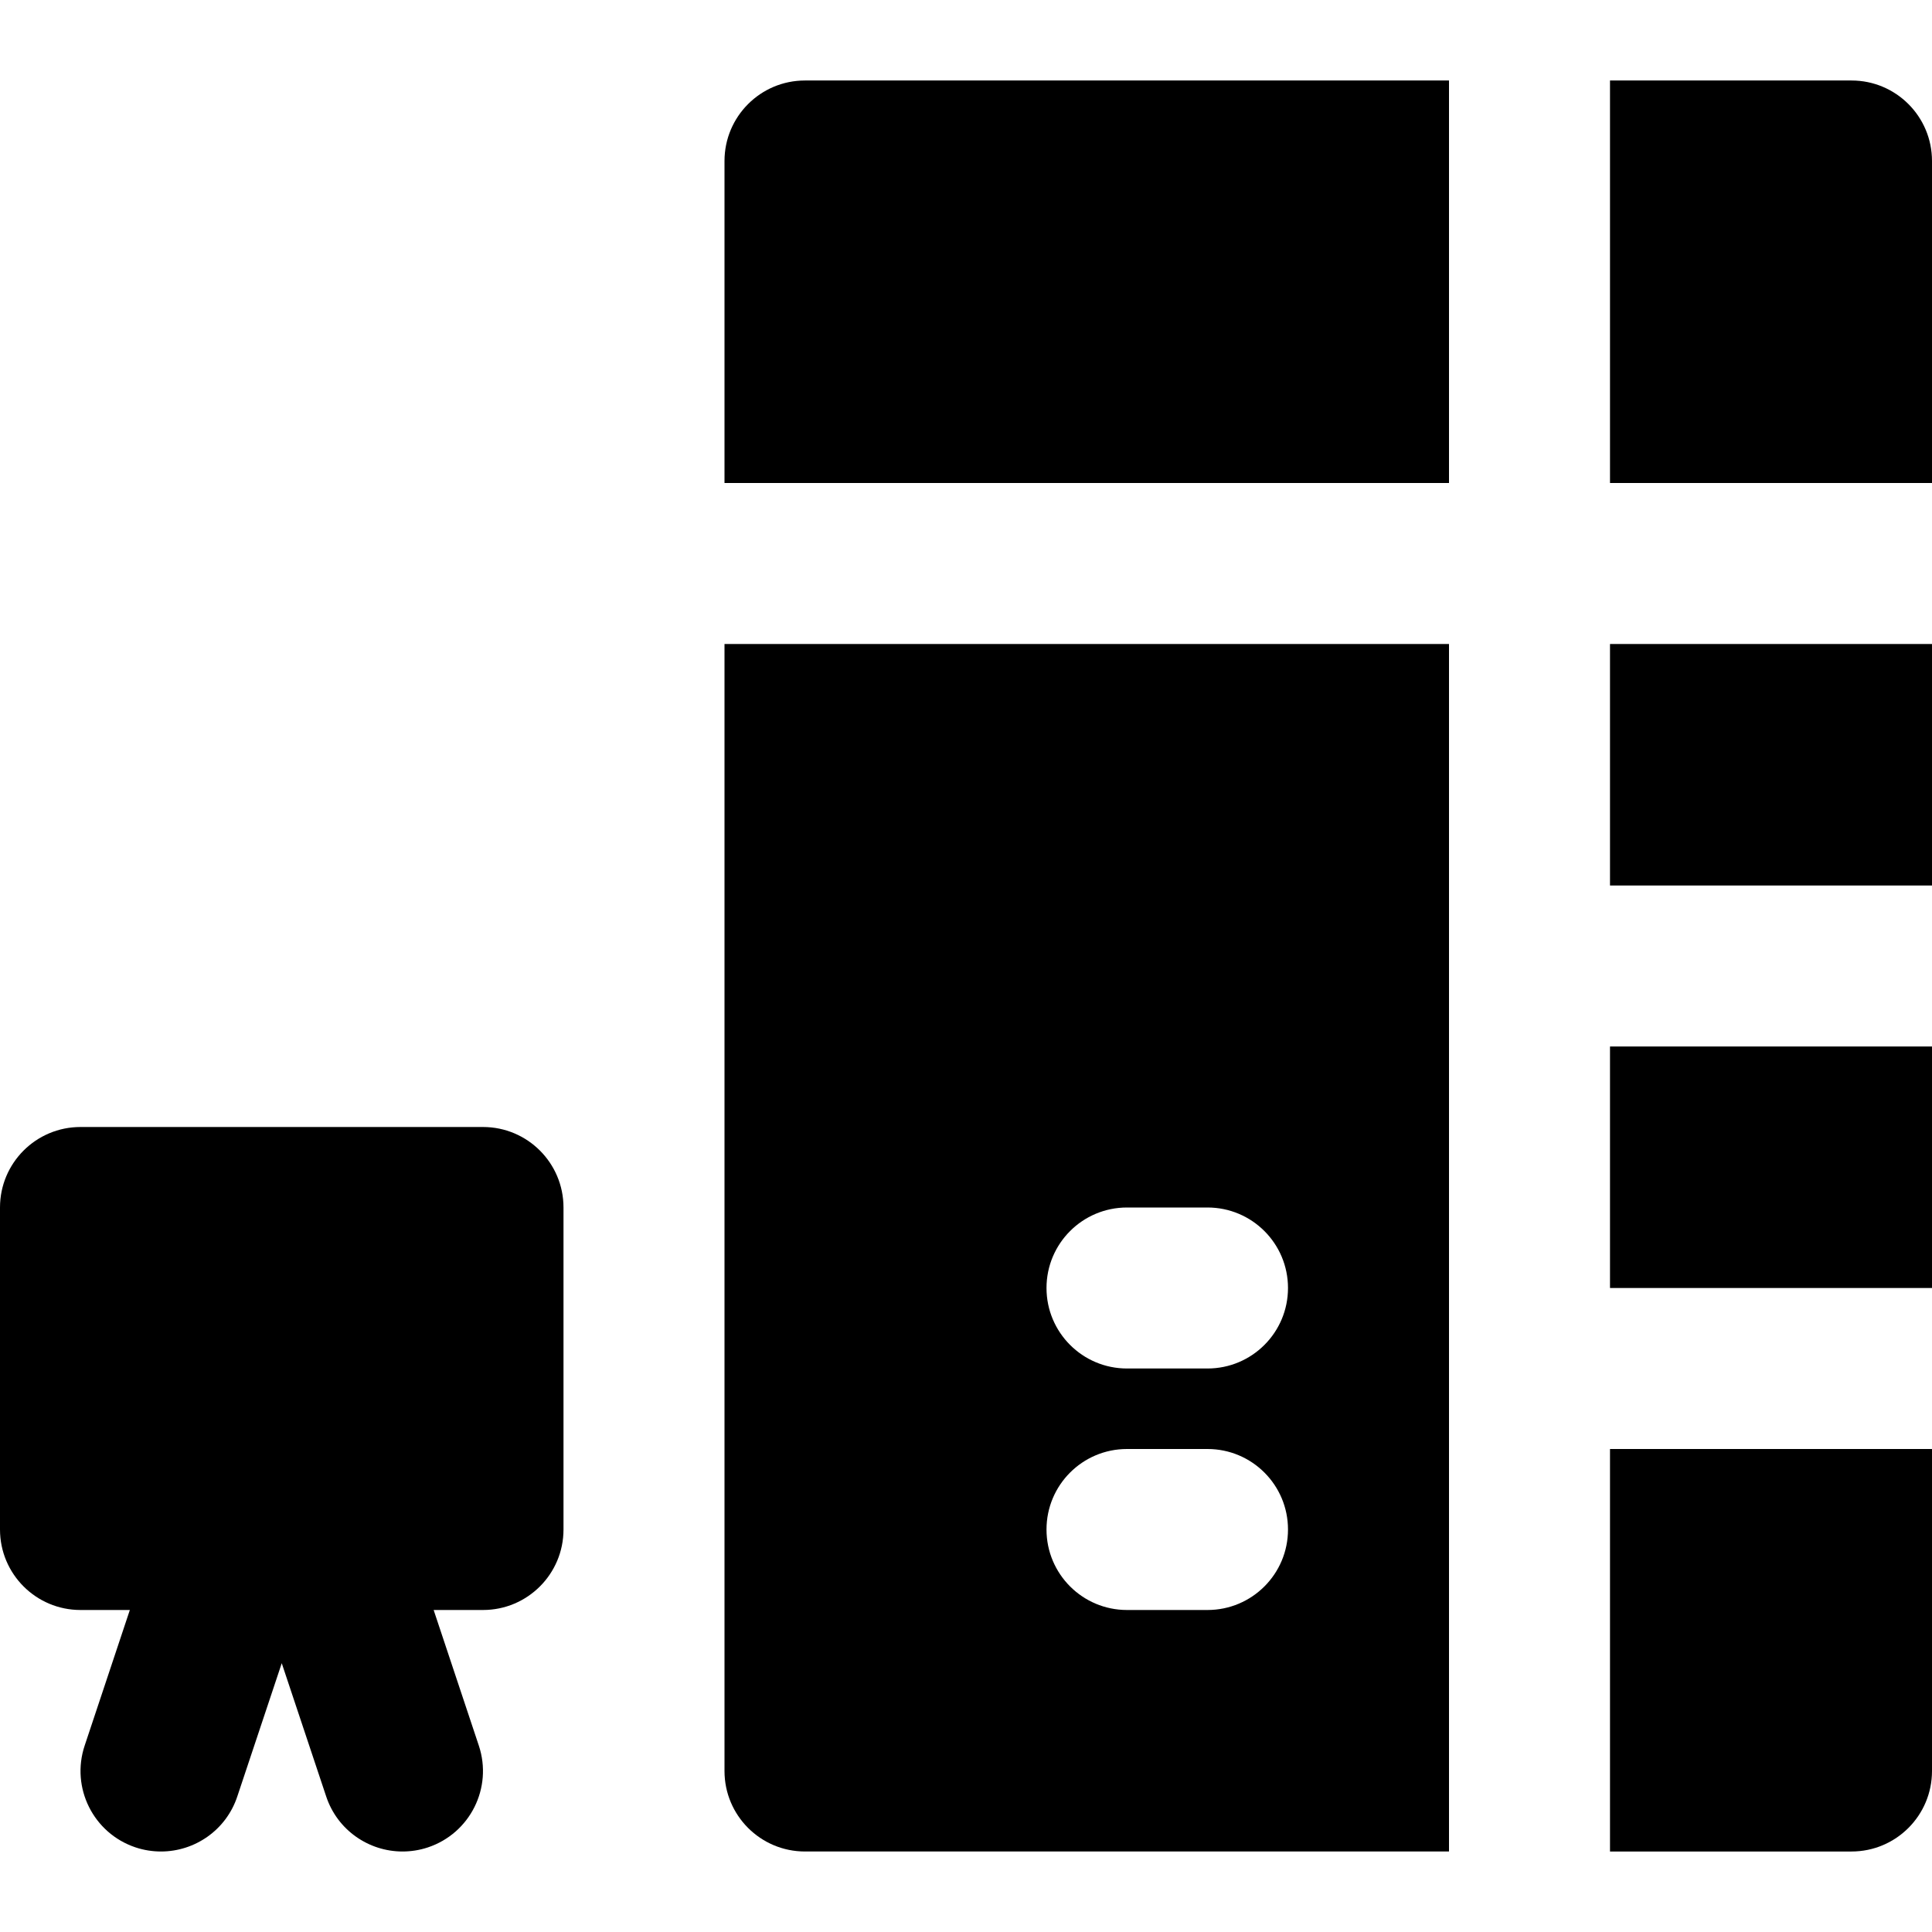
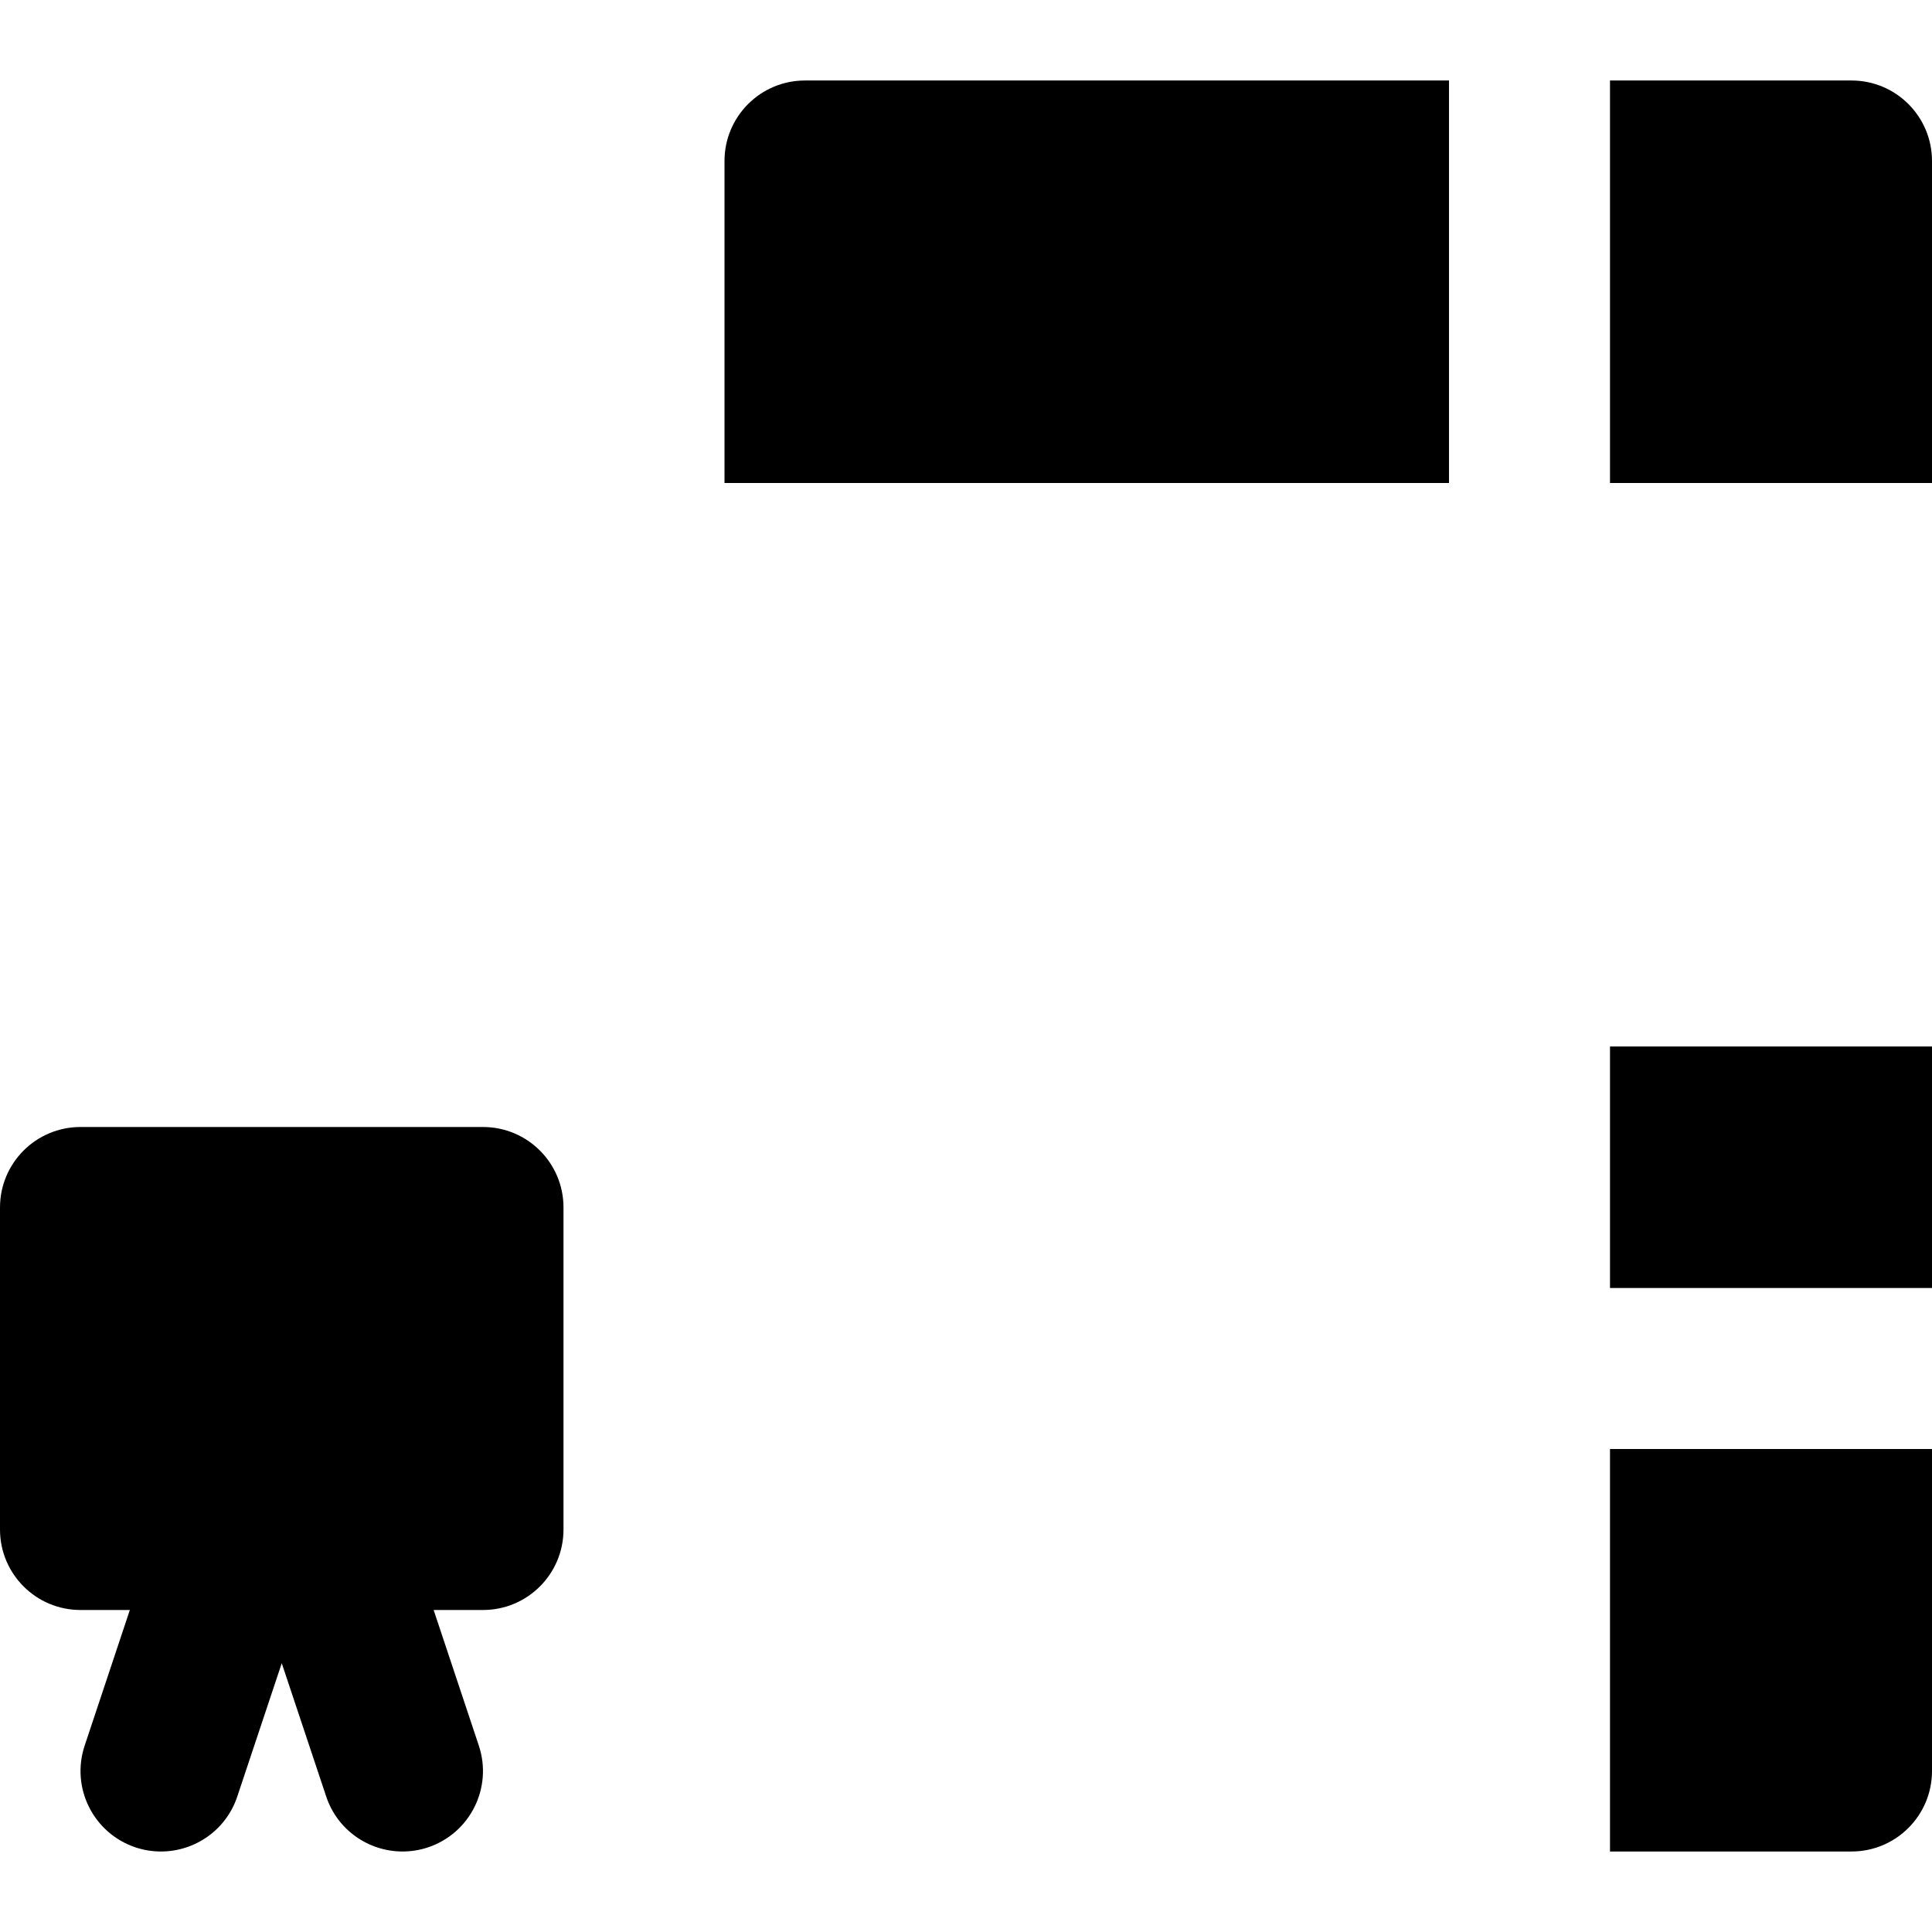
<svg xmlns="http://www.w3.org/2000/svg" fill="#000000" version="1.1" id="Layer_1" viewBox="0 0 512 512" xml:space="preserve">
  <g>
    <g>
      <g>
        <path d="M128,298.667H21.333C9.536,298.667,0,308.224,0,320v85.333c0,11.776,9.536,21.333,21.333,21.333h13.077l-11.968,35.925     c-3.733,11.179,2.304,23.253,13.483,26.987c2.24,0.747,4.523,1.088,6.741,1.088c8.939,0,17.259-5.653,20.224-14.592     l11.776-35.307l11.776,35.307c2.965,8.939,11.285,14.592,20.224,14.592c2.219,0,4.501-0.341,6.741-1.088     c11.179-3.733,17.216-15.808,13.483-26.987l-11.968-35.925H128c11.797,0,21.333-9.557,21.333-21.333V320     C149.333,308.224,139.797,298.667,128,298.667z" />
        <path d="M490.667,21.333h-64V128H512V42.667C512,30.891,502.464,21.333,490.667,21.333z" />
        <rect x="426.667" y="277.333" width="85.333" height="64" />
-         <rect x="426.667" y="170.667" width="85.333" height="64" />
        <path d="M192,42.667V128h192V21.333H213.333C201.536,21.333,192,30.891,192,42.667z" />
        <path d="M426.667,490.667h64c11.797,0,21.333-9.557,21.333-21.333V384h-85.333V490.667z" />
-         <path d="M192,469.333c0,11.776,9.536,21.333,21.333,21.333H384v-320H192V469.333z M298.667,320H320     c11.797,0,21.333,9.557,21.333,21.333s-9.536,21.333-21.333,21.333h-21.333c-11.797,0-21.333-9.557-21.333-21.333     S286.869,320,298.667,320z M298.667,384H320c11.797,0,21.333,9.557,21.333,21.333s-9.536,21.333-21.333,21.333h-21.333     c-11.797,0-21.333-9.557-21.333-21.333S286.869,384,298.667,384z" />
      </g>
    </g>
  </g>
</svg>